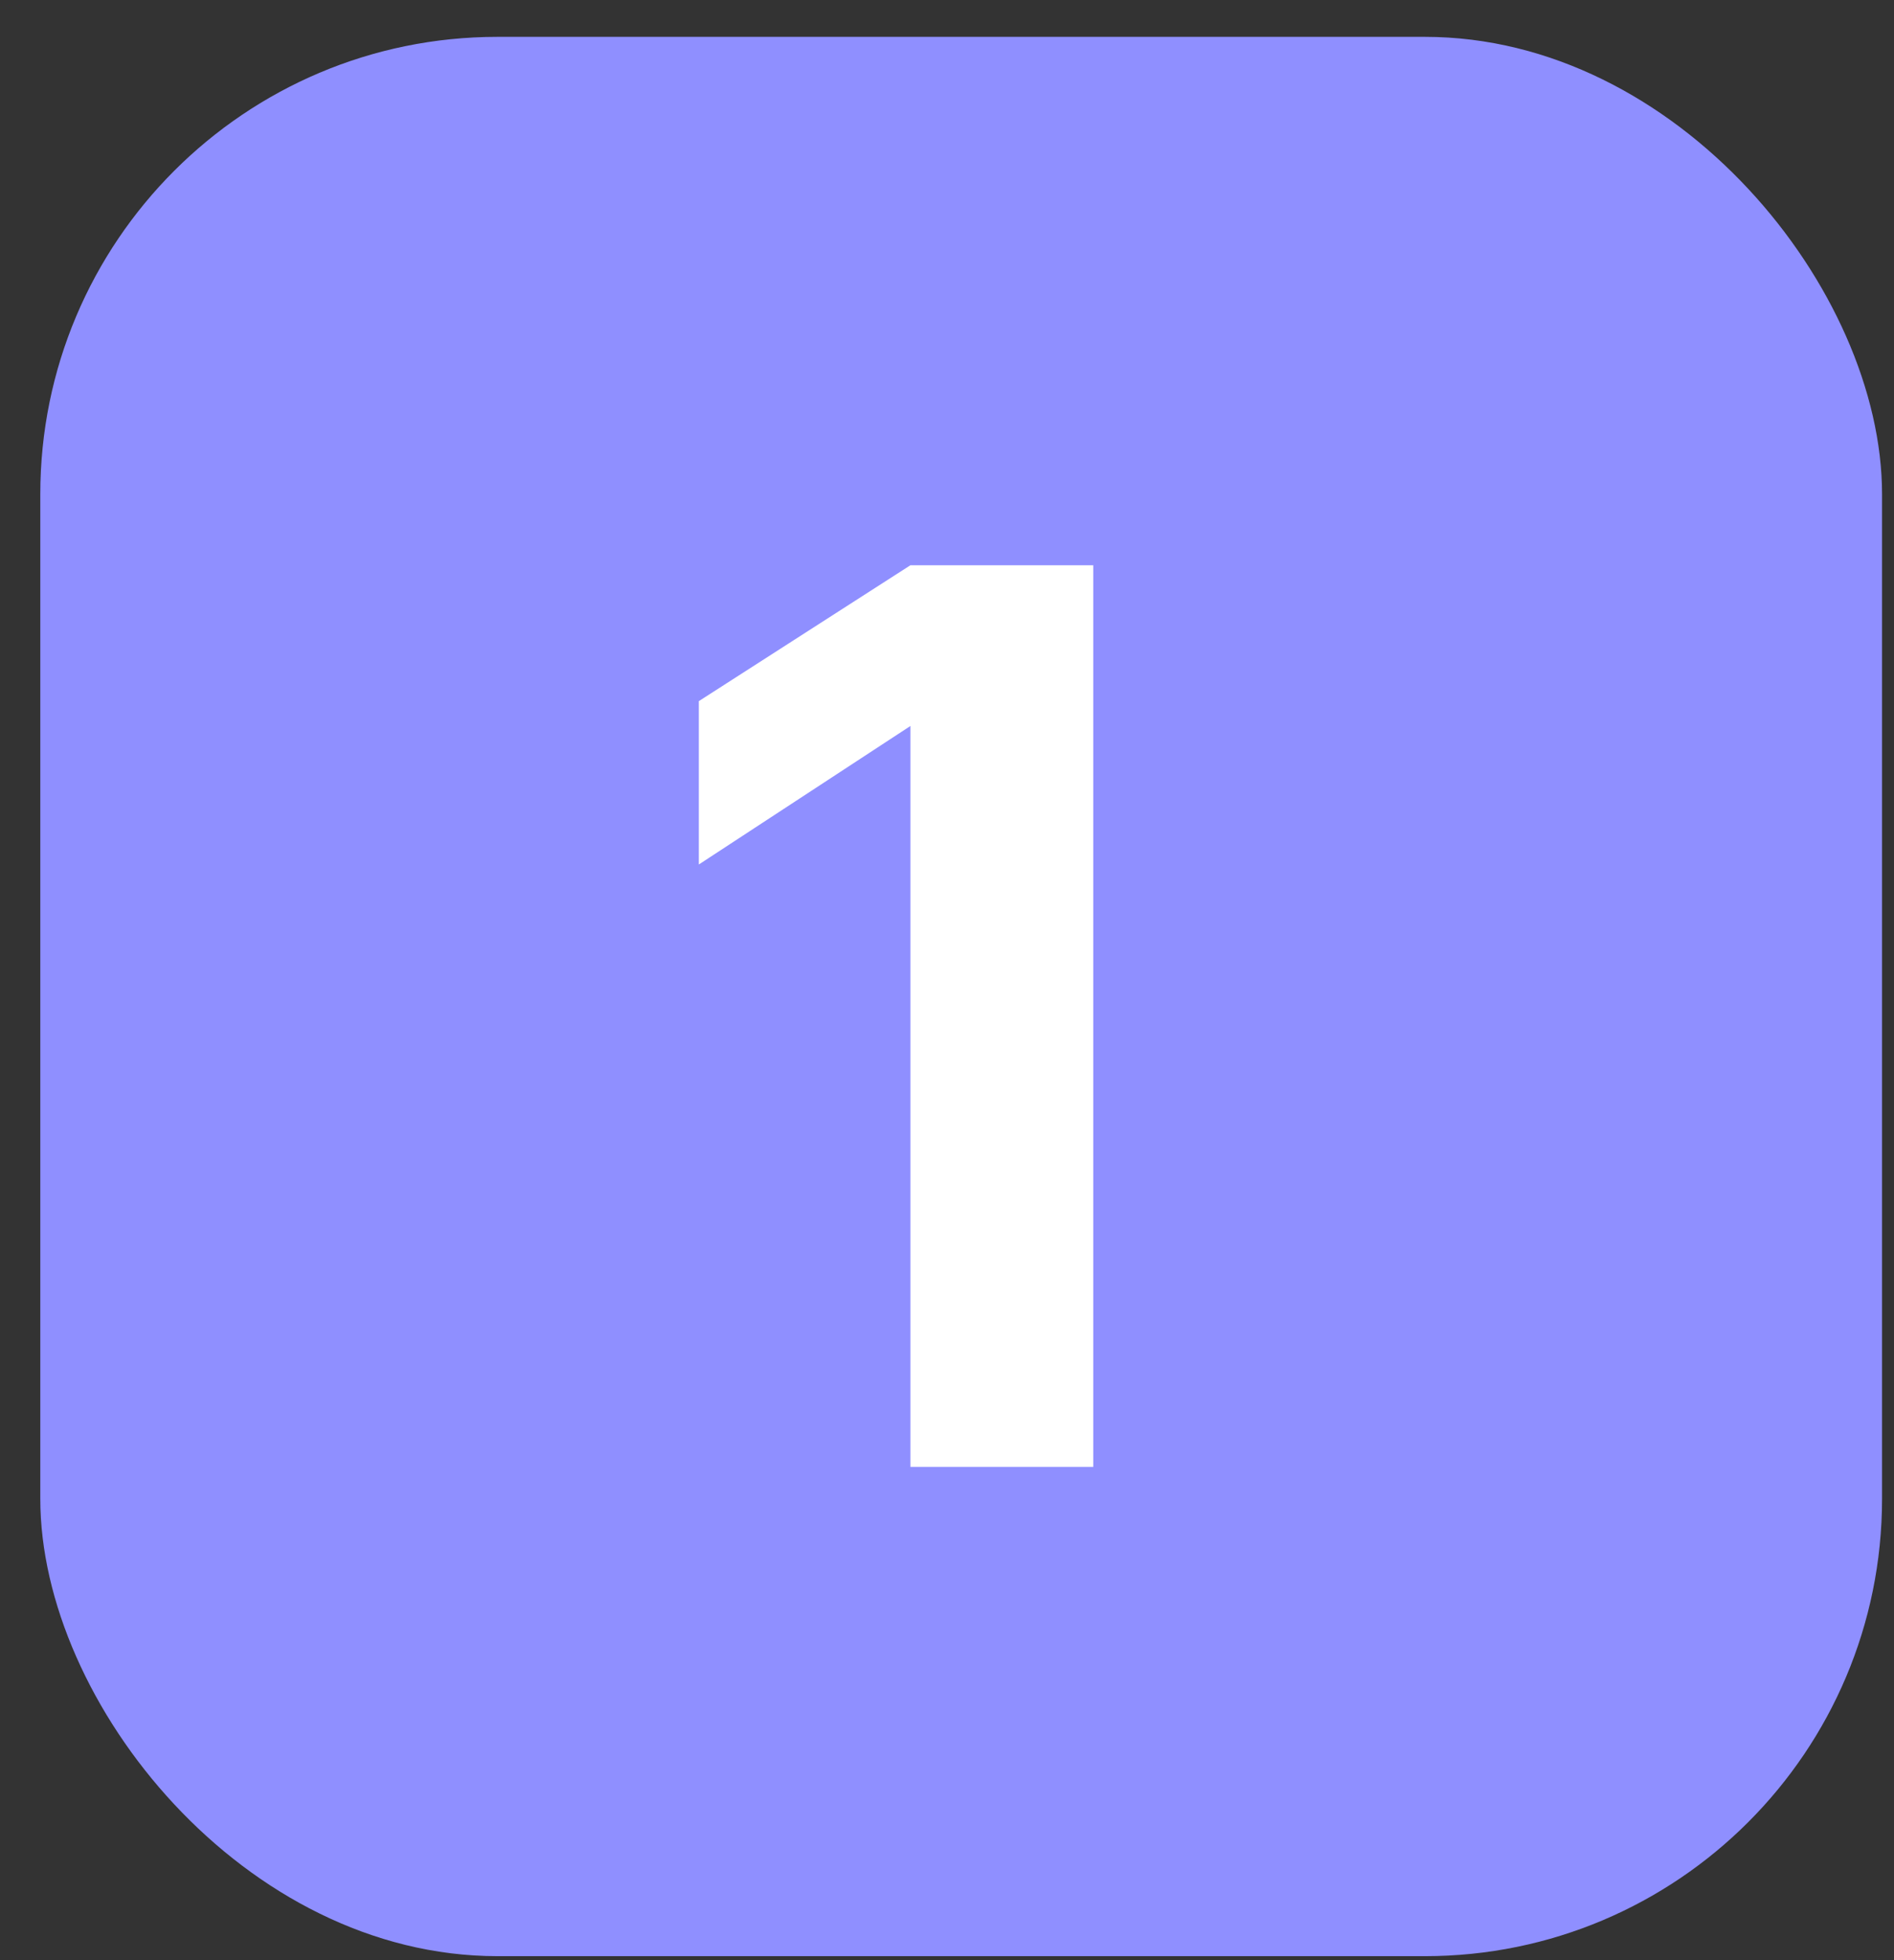
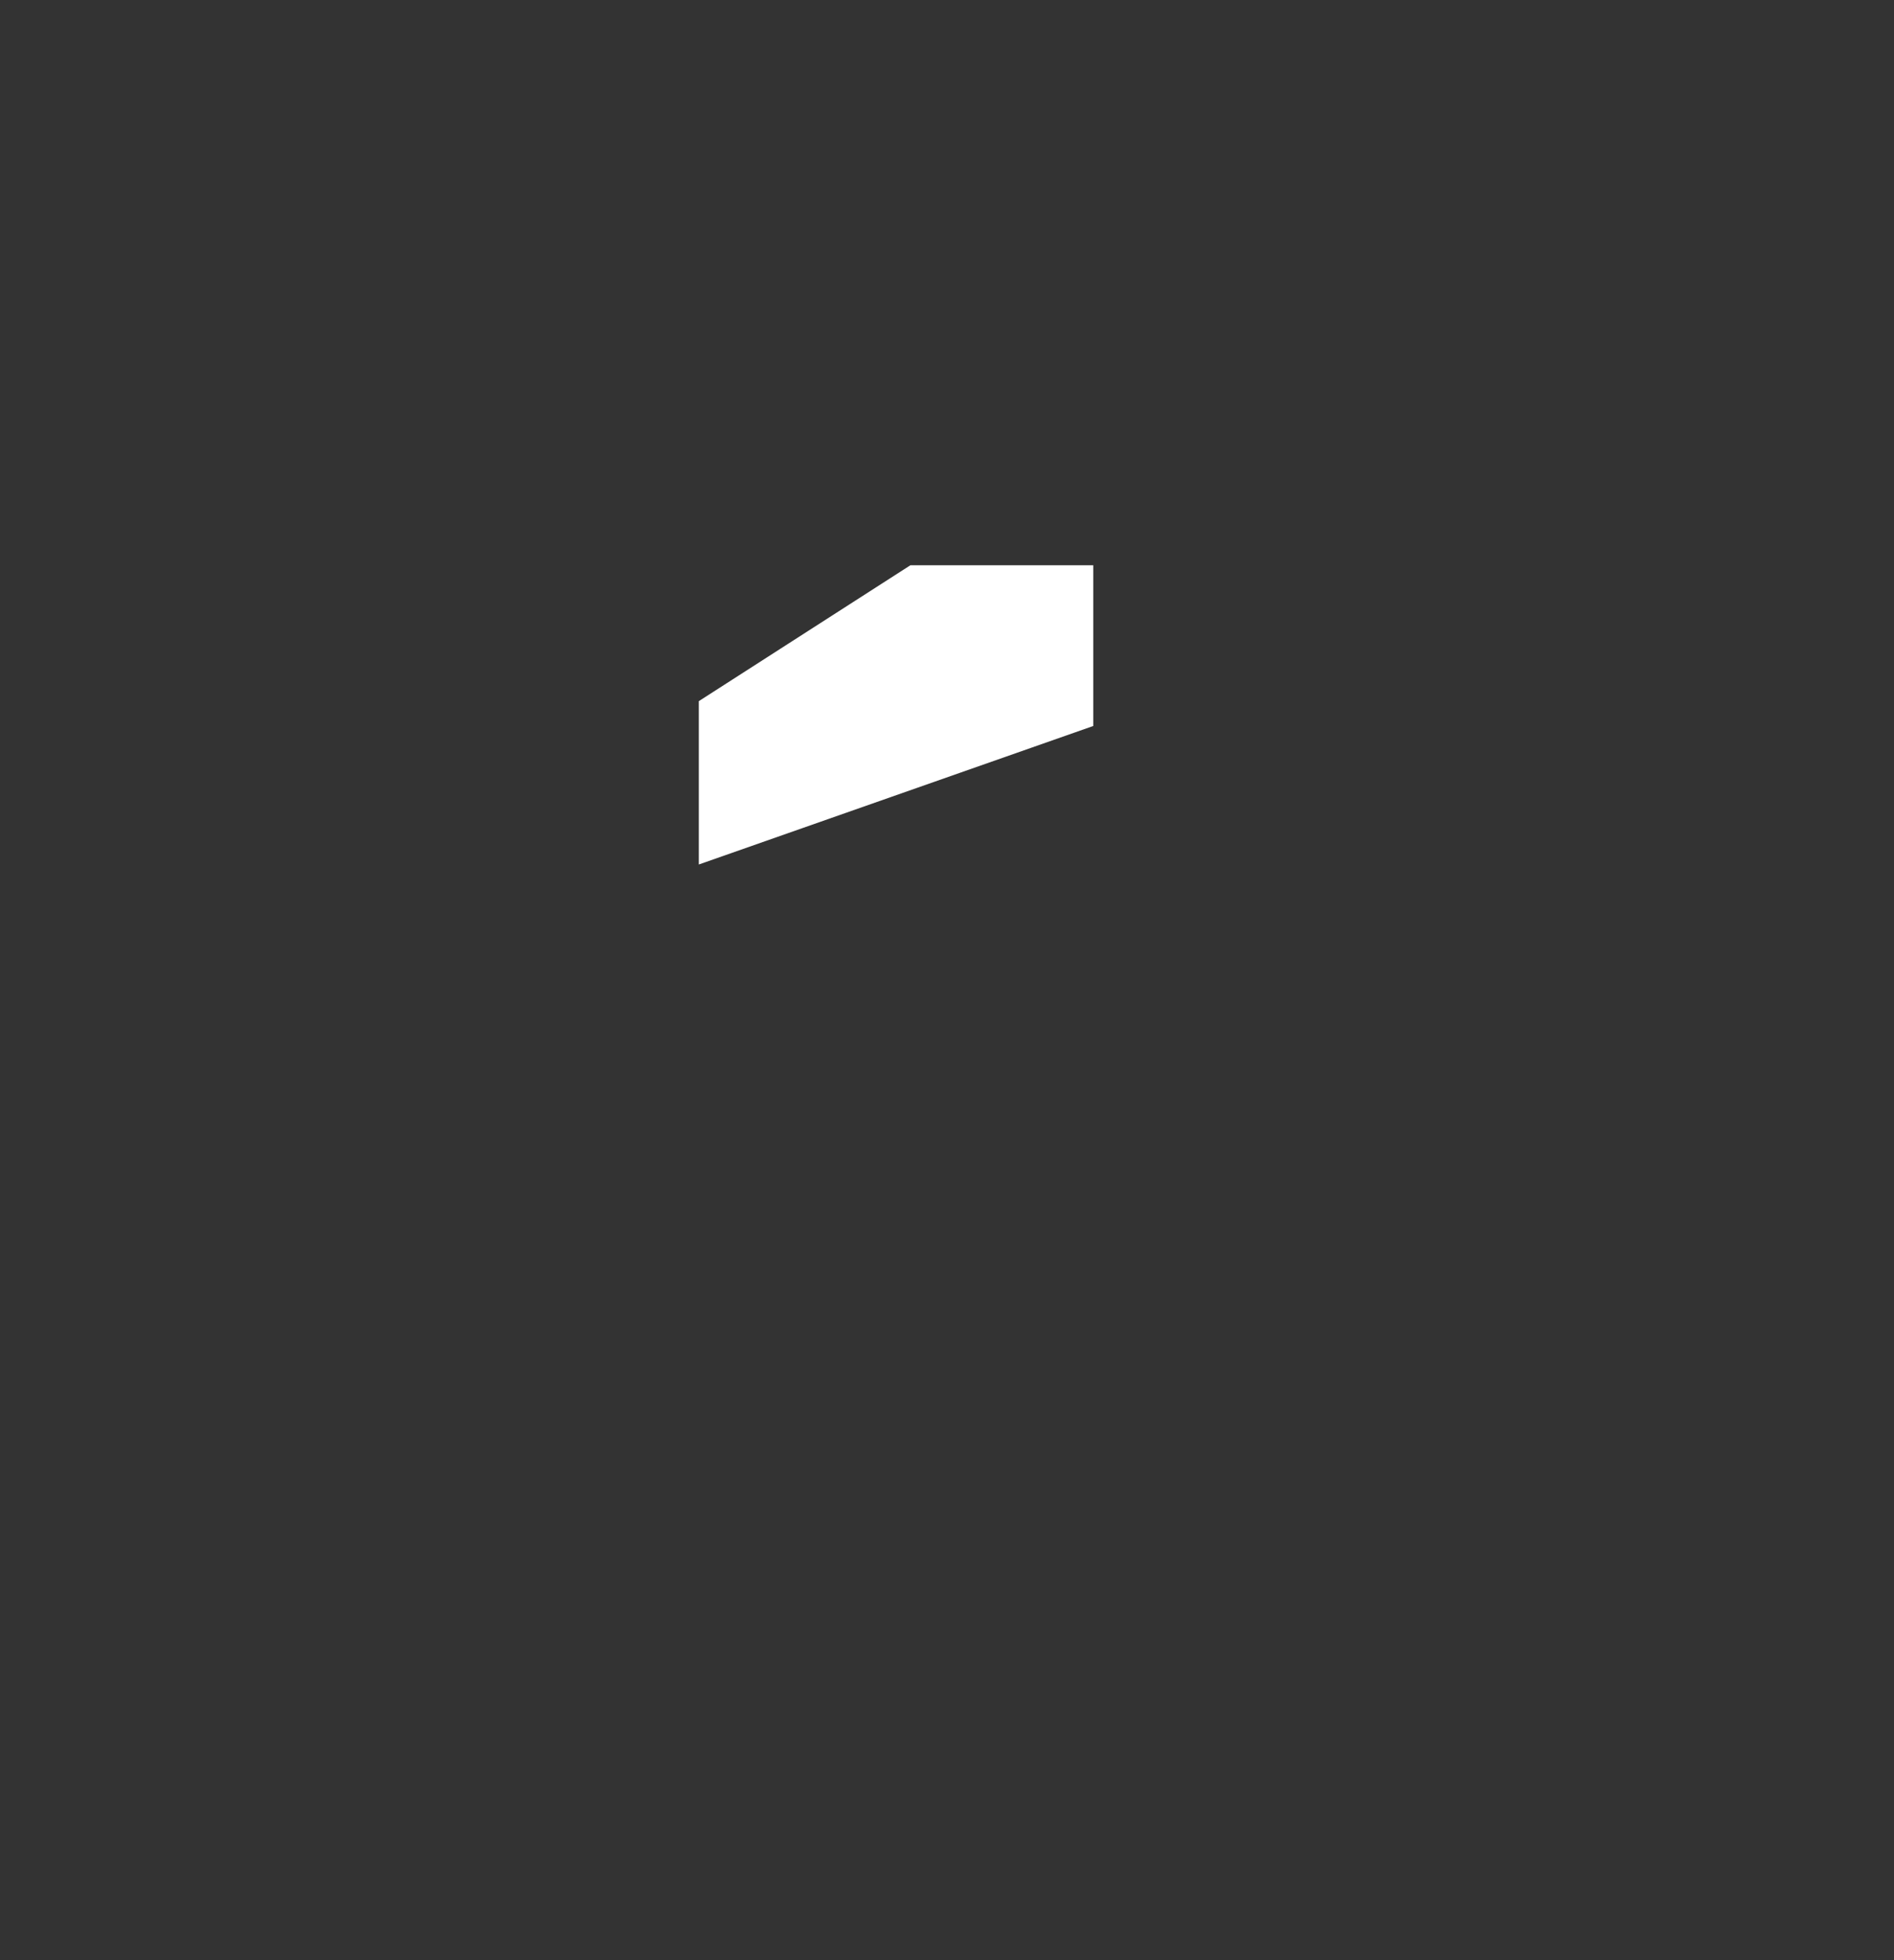
<svg xmlns="http://www.w3.org/2000/svg" width="29" height="30" viewBox="0 0 29 30" fill="none">
  <rect x="0" y="0" width="29" height="30" fill="#333333" stroke="none" />
-   <rect x="0.617" y="0.564" width="28.2" height="29.375" rx="7" fill="#8F8FFF" />
-   <path d="M13.94 8.651H16.74V22.451H13.94V11.111L10.7 13.231V10.731L13.94 8.651Z" fill="white" />
+   <path d="M13.94 8.651H16.74V22.451V11.111L10.7 13.231V10.731L13.94 8.651Z" fill="white" />
</svg>